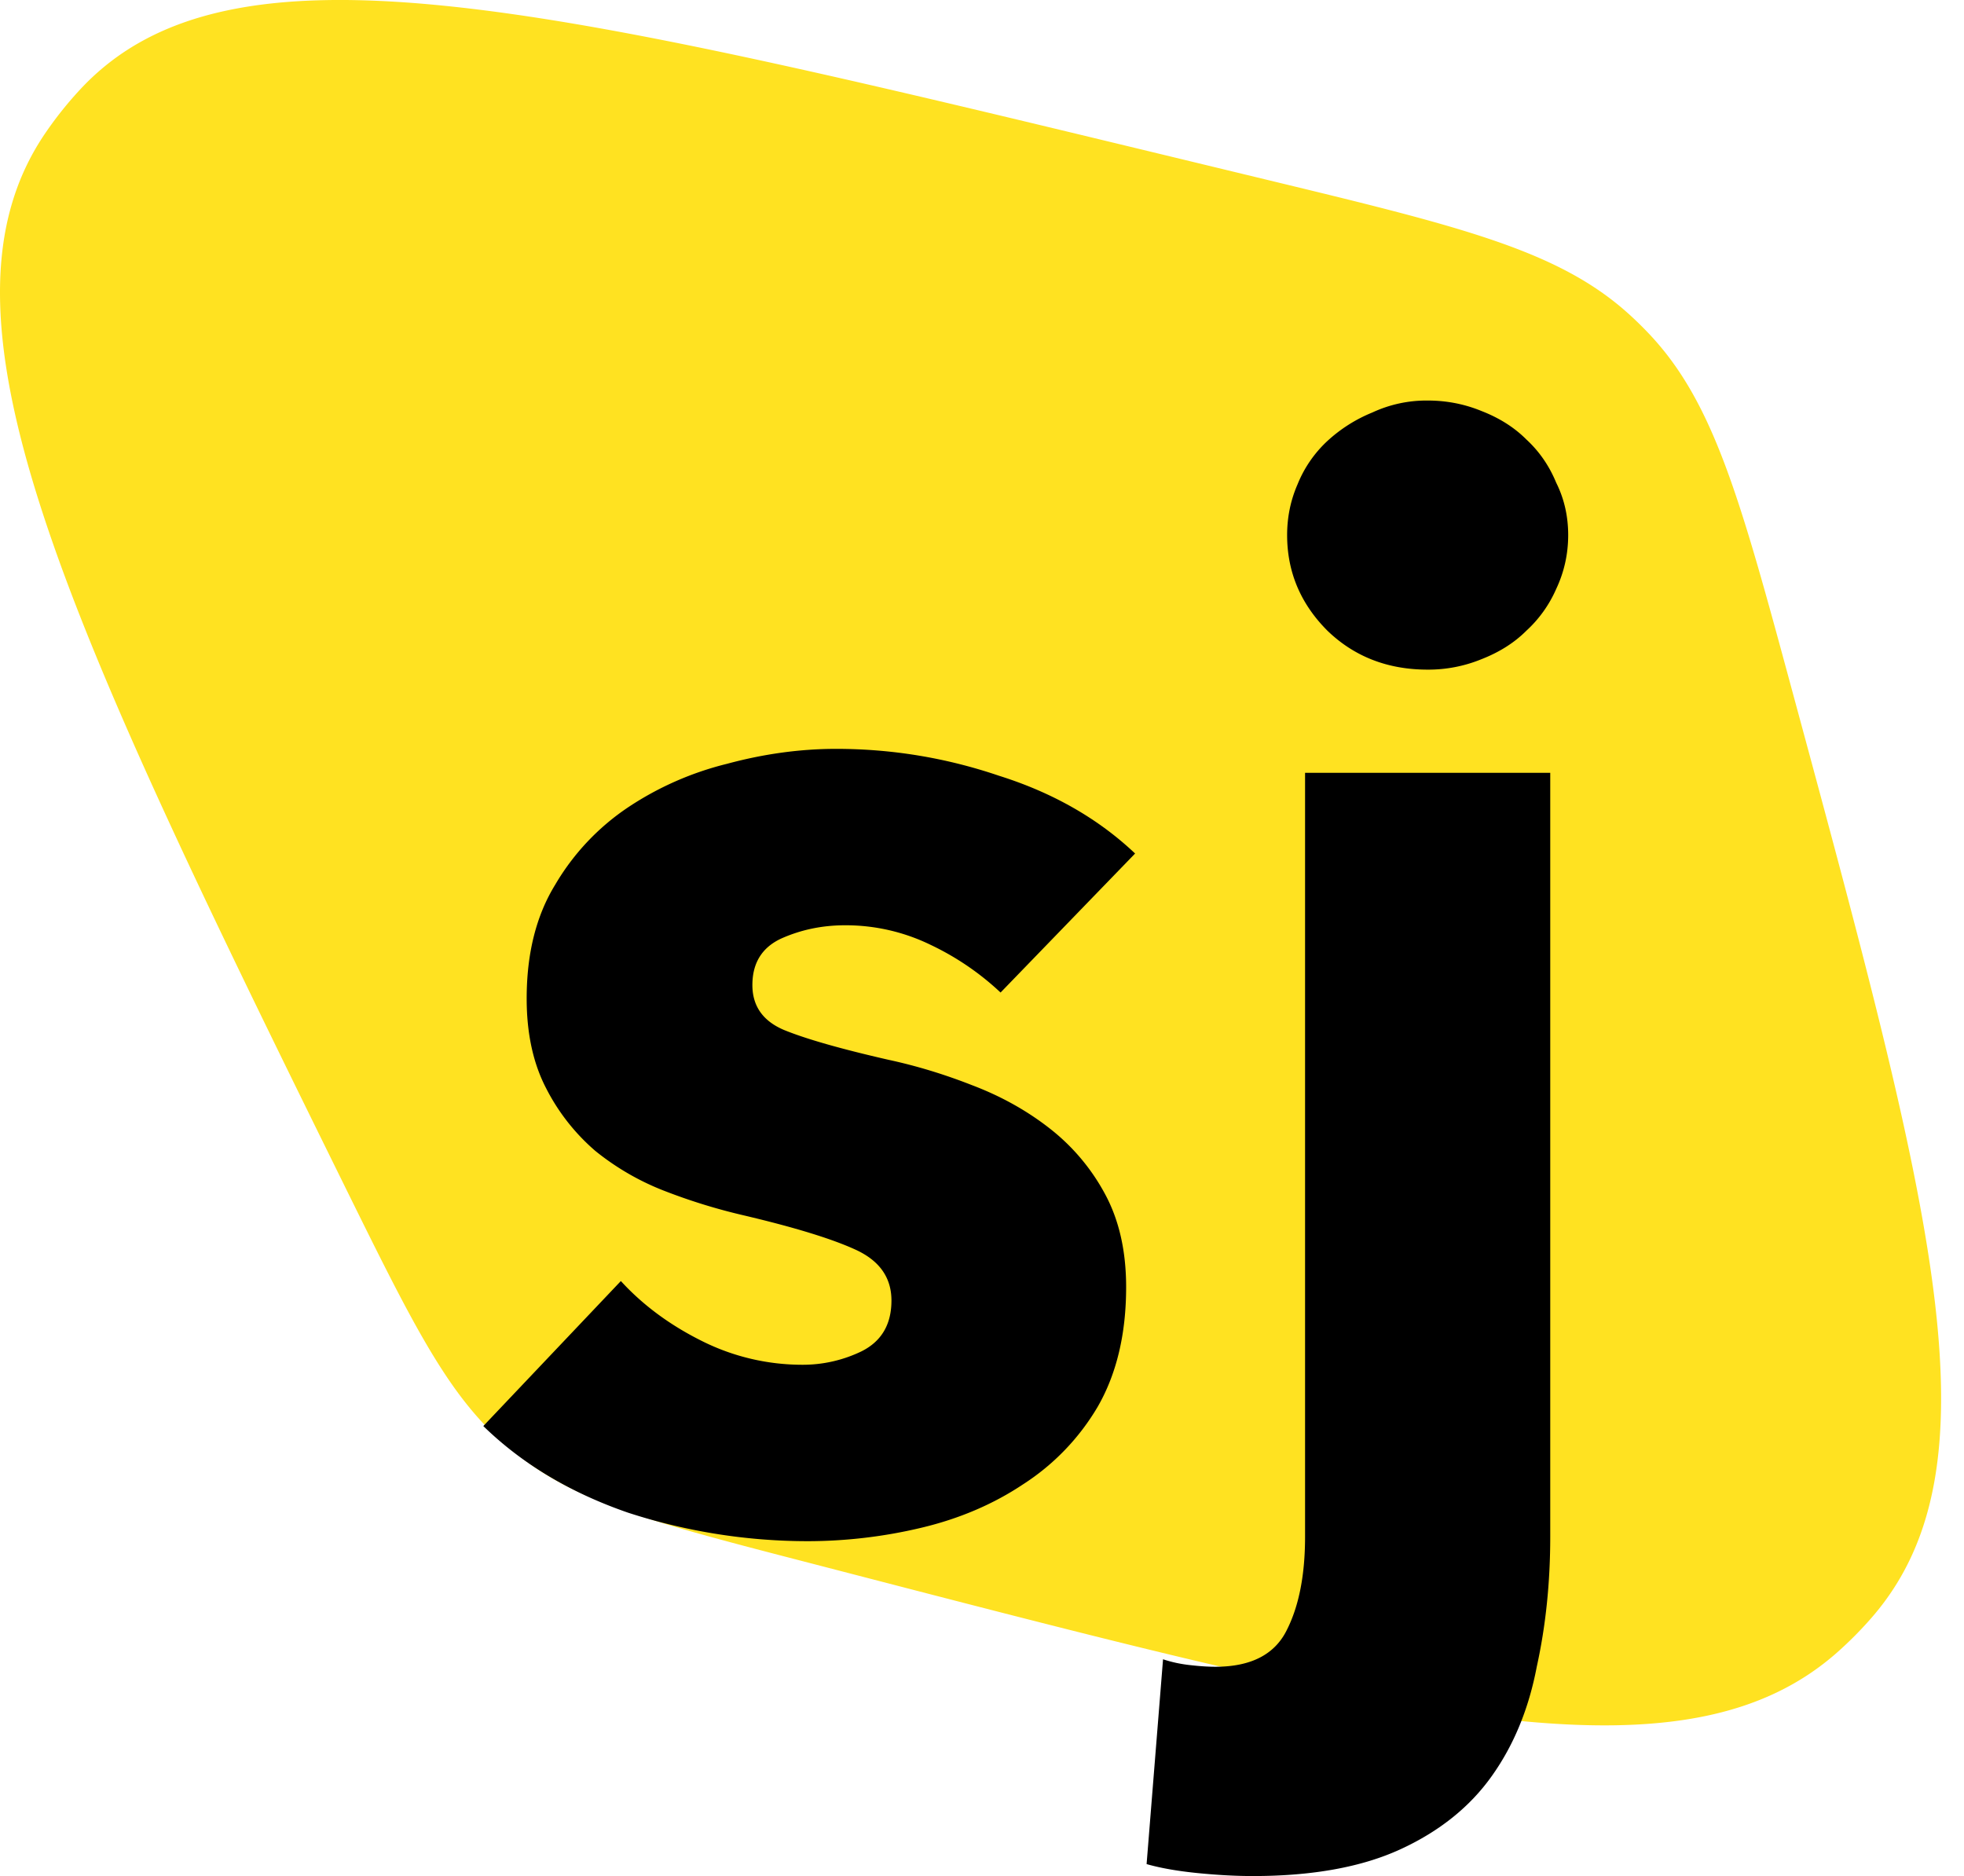
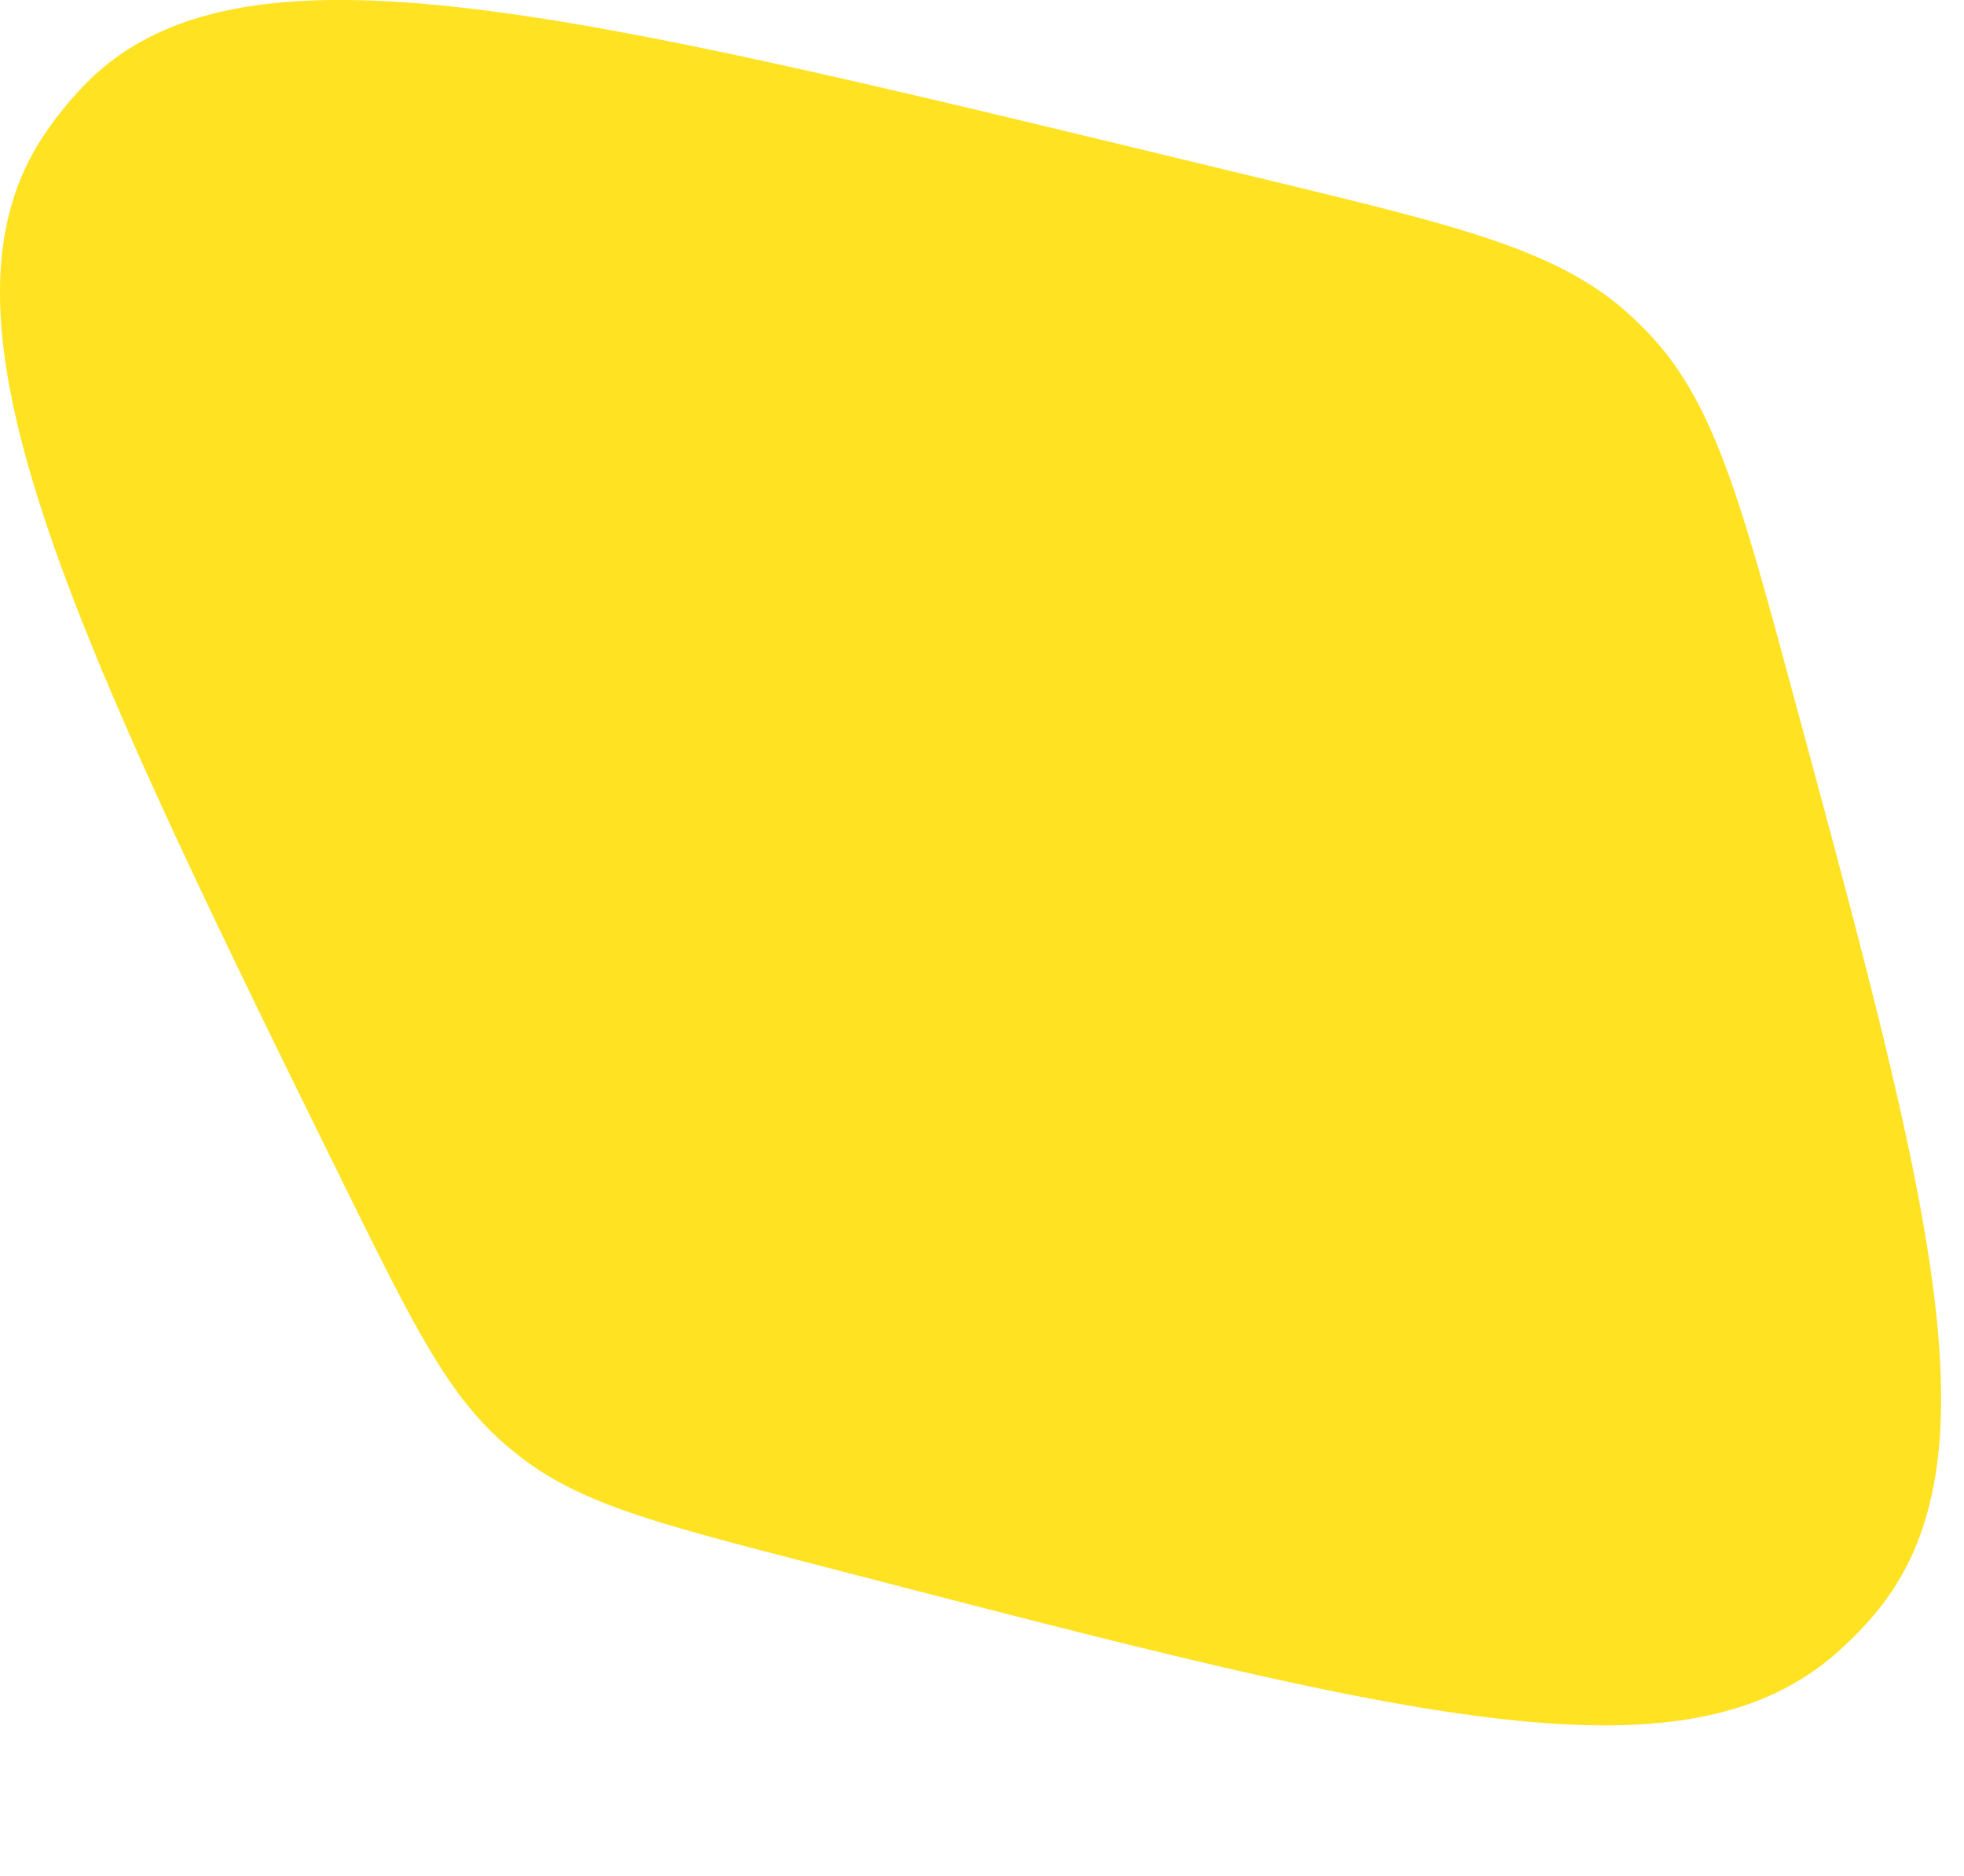
<svg xmlns="http://www.w3.org/2000/svg" class="group h-[64px] w-[67px]" fill="none" viewBox="0 0 67 64">
  <path fill="#FFE221" class="origin-center transition group-hover:scale-95" d="M11.707 40.359C2.009 20.689-2.658 10.68 1.555 4.528A12.75 12.75 0 0 1 2.74 3.046C7.819-2.414 18.478.16 39.796 5.306l3.331.805c6.696 1.617 10.044 2.425 12.457 4.618.214.194.42.396.62.604 2.26 2.352 3.16 5.676 4.96 12.325 4.762 17.585 7.143 26.378 2.703 31.507-.37.427-.767.828-1.189 1.202-5.08 4.497-14.08 2.387-31.718-2.181l-3.317-.86c-5.197-1.345-7.795-2.018-9.852-3.598-.19-.146-.377-.298-.559-.454-1.964-1.694-3.151-4.1-5.525-8.915Z" />
-   <path fill="black" d="M34.134 33.86a9.317 9.317 0 0 0-2.397-1.632 6.617 6.617 0 0 0-2.907-.663c-.782 0-1.513.153-2.193.459-.646.306-.97.833-.97 1.58 0 .715.358 1.225 1.072 1.53.748.307 1.938.647 3.57 1.02.952.205 1.904.494 2.856.868.986.374 1.87.867 2.651 1.479a7.077 7.077 0 0 1 1.887 2.244c.476.884.714 1.938.714 3.162 0 1.598-.323 2.957-.968 4.08a7.929 7.929 0 0 1-2.55 2.651c-1.02.68-2.176 1.173-3.468 1.48a16.765 16.765 0 0 1-3.876.458 19.85 19.85 0 0 1-6.12-.969c-1.972-.68-3.621-1.666-4.947-2.958l4.692-4.947c.748.817 1.666 1.497 2.754 2.04a7.651 7.651 0 0 0 3.468.816 4.6 4.6 0 0 0 1.989-.459c.68-.34 1.02-.917 1.02-1.733 0-.782-.408-1.36-1.224-1.734-.816-.374-2.091-.765-3.825-1.173a19.764 19.764 0 0 1-2.652-.816 8.806 8.806 0 0 1-2.397-1.377 7.028 7.028 0 0 1-1.683-2.142c-.442-.85-.663-1.87-.663-3.06 0-1.53.323-2.822.969-3.876a8.12 8.12 0 0 1 2.499-2.652 10.697 10.697 0 0 1 3.366-1.479c1.258-.34 2.499-.51 3.723-.51 1.904 0 3.757.306 5.559.918 1.836.578 3.383 1.462 4.64 2.652l-4.59 4.743ZM53.497 18.254c0 .646-.136 1.258-.408 1.836a4.233 4.233 0 0 1-1.02 1.428c-.408.408-.918.731-1.53.97a4.774 4.774 0 0 1-1.836.356c-1.36 0-2.5-.442-3.417-1.326-.918-.918-1.377-2.006-1.377-3.264 0-.612.119-1.19.357-1.734a4.117 4.117 0 0 1 1.02-1.479 5.09 5.09 0 0 1 1.53-.969 4.375 4.375 0 0 1 1.887-.408c.646 0 1.258.12 1.836.357.612.238 1.122.561 1.53.97.442.407.782.9 1.02 1.478.272.544.408 1.14.408 1.785Zm-.612 34.17c0 1.563-.153 3.042-.46 4.436-.271 1.428-.781 2.67-1.53 3.723-.747 1.054-1.784 1.887-3.11 2.499-1.326.612-3.009.918-5.049.918-.578 0-1.207-.034-1.887-.102-.68-.068-1.258-.17-1.734-.306l.561-6.987c.306.102.63.17.97.204.305.034.577.051.815.051 1.224 0 2.04-.425 2.448-1.275.408-.816.612-1.87.612-3.162v-26.06h8.364v26.06Z" />
</svg>